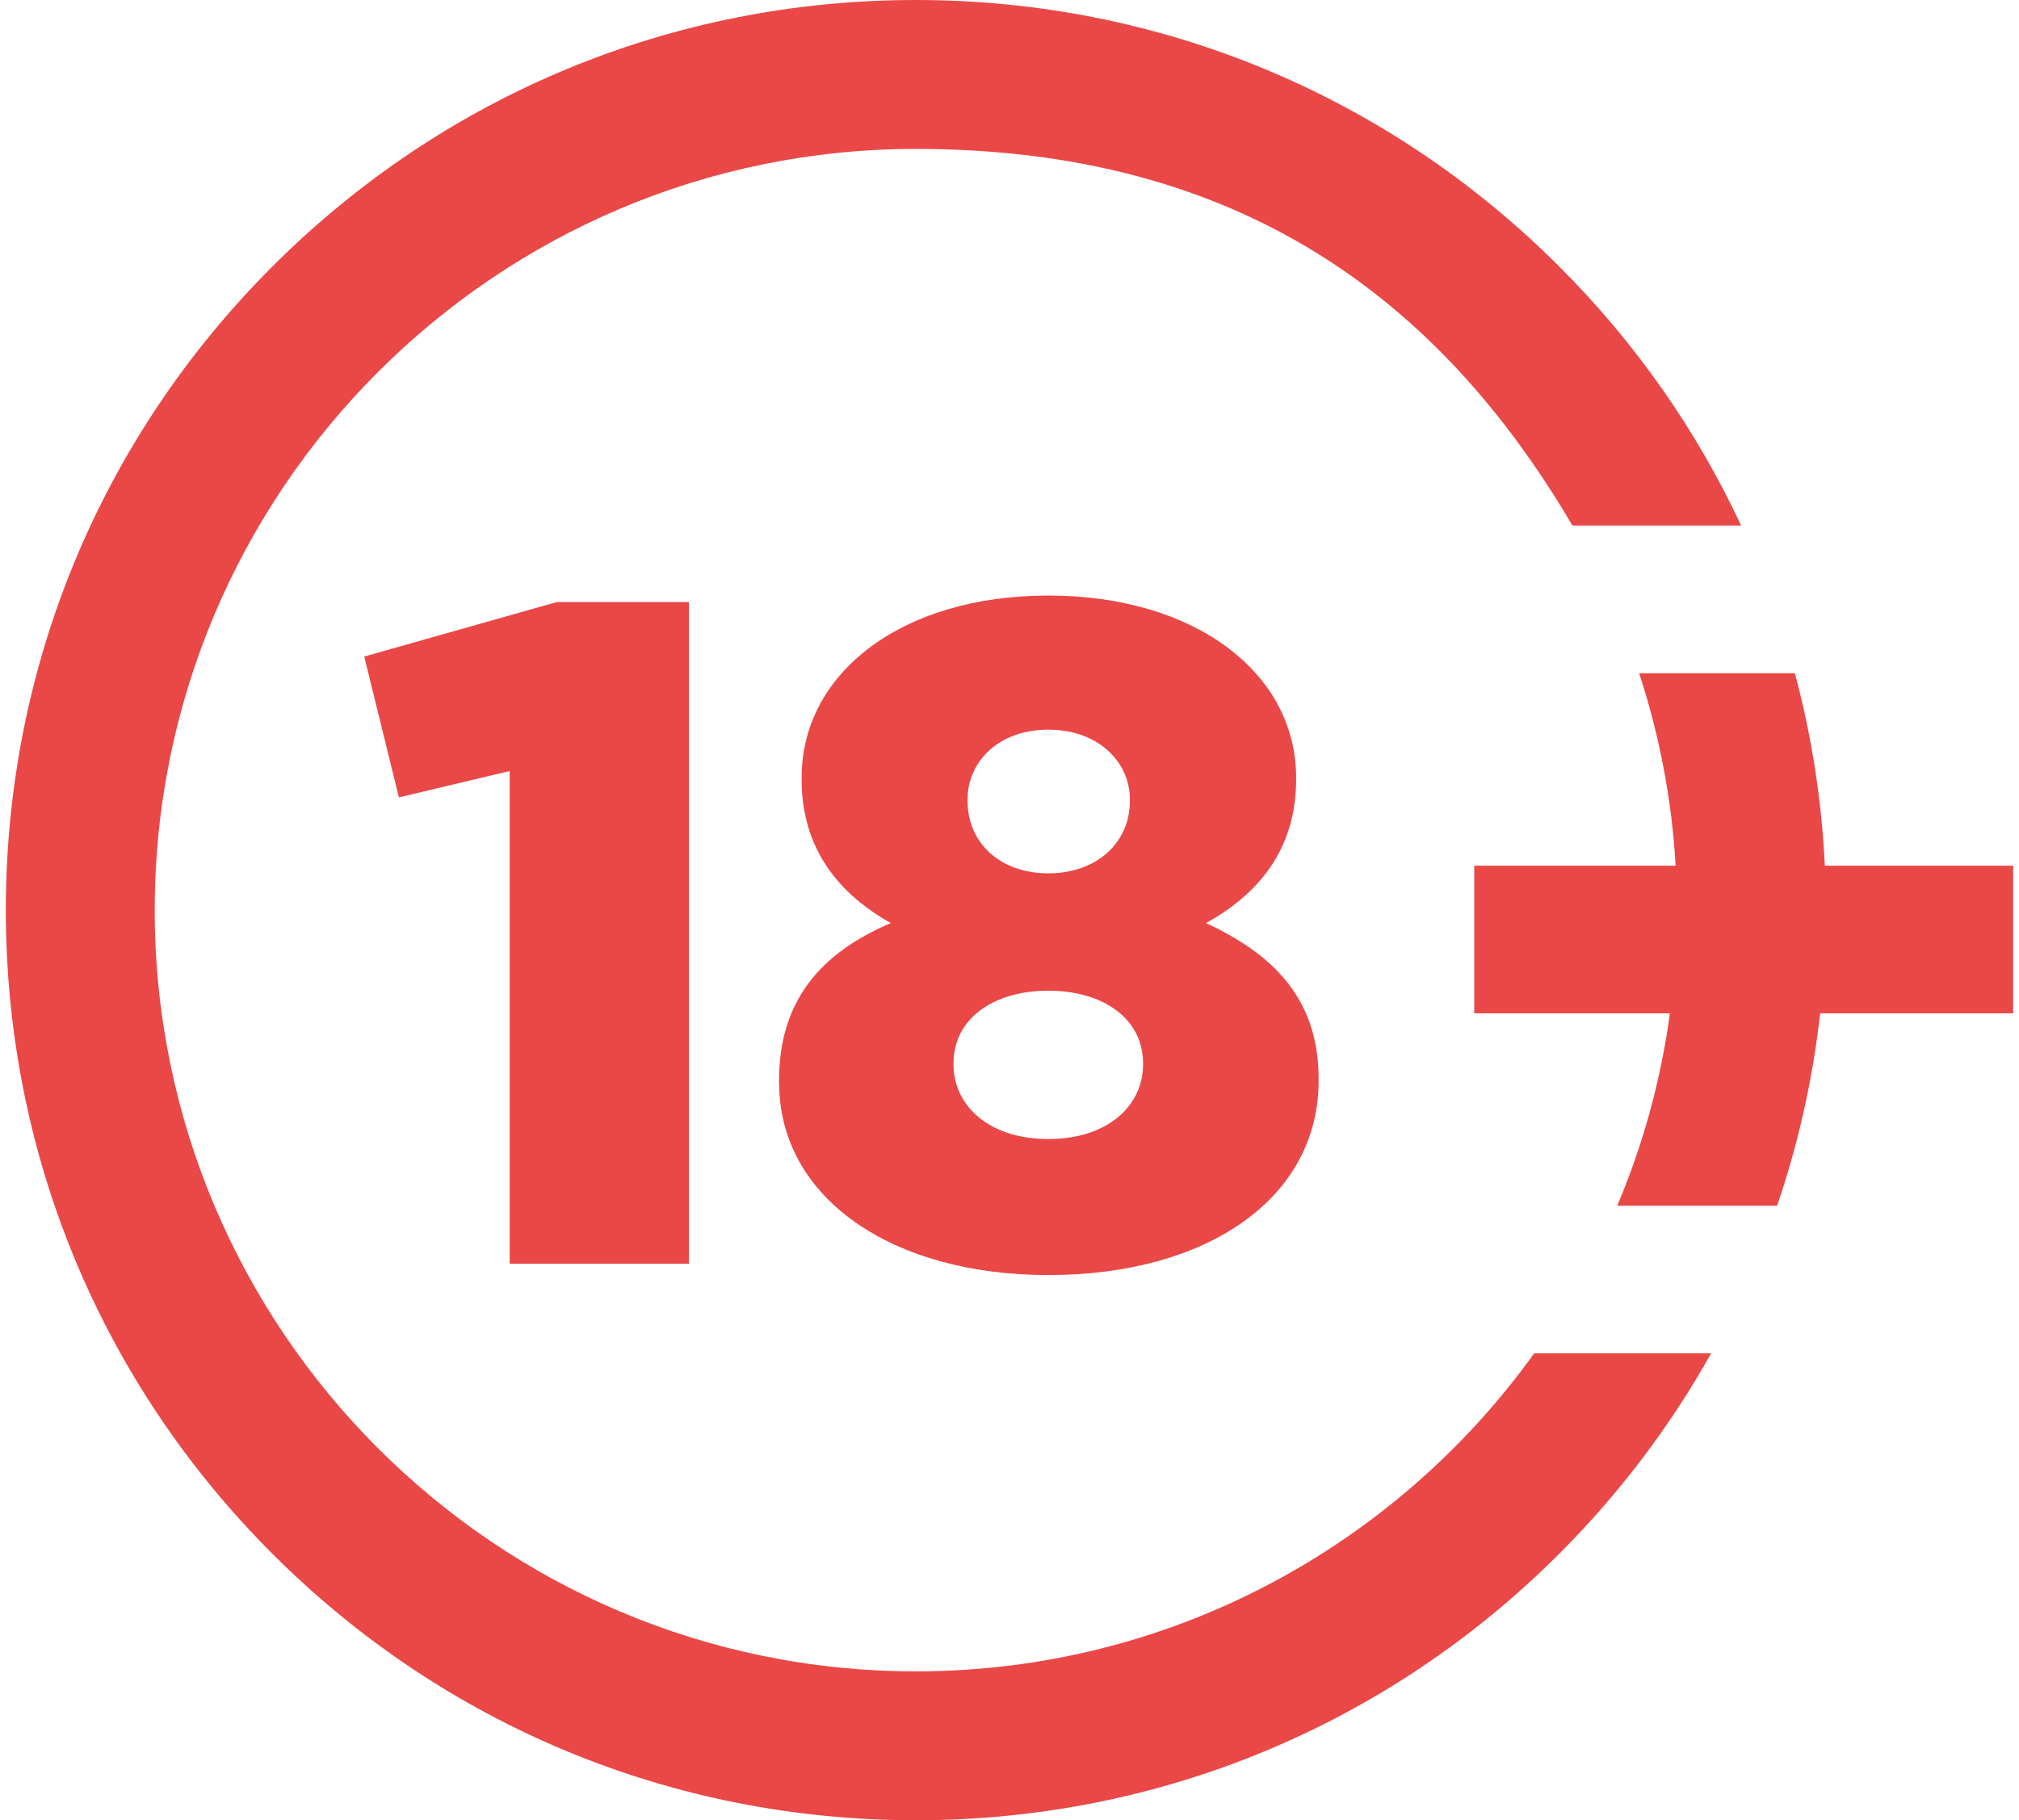
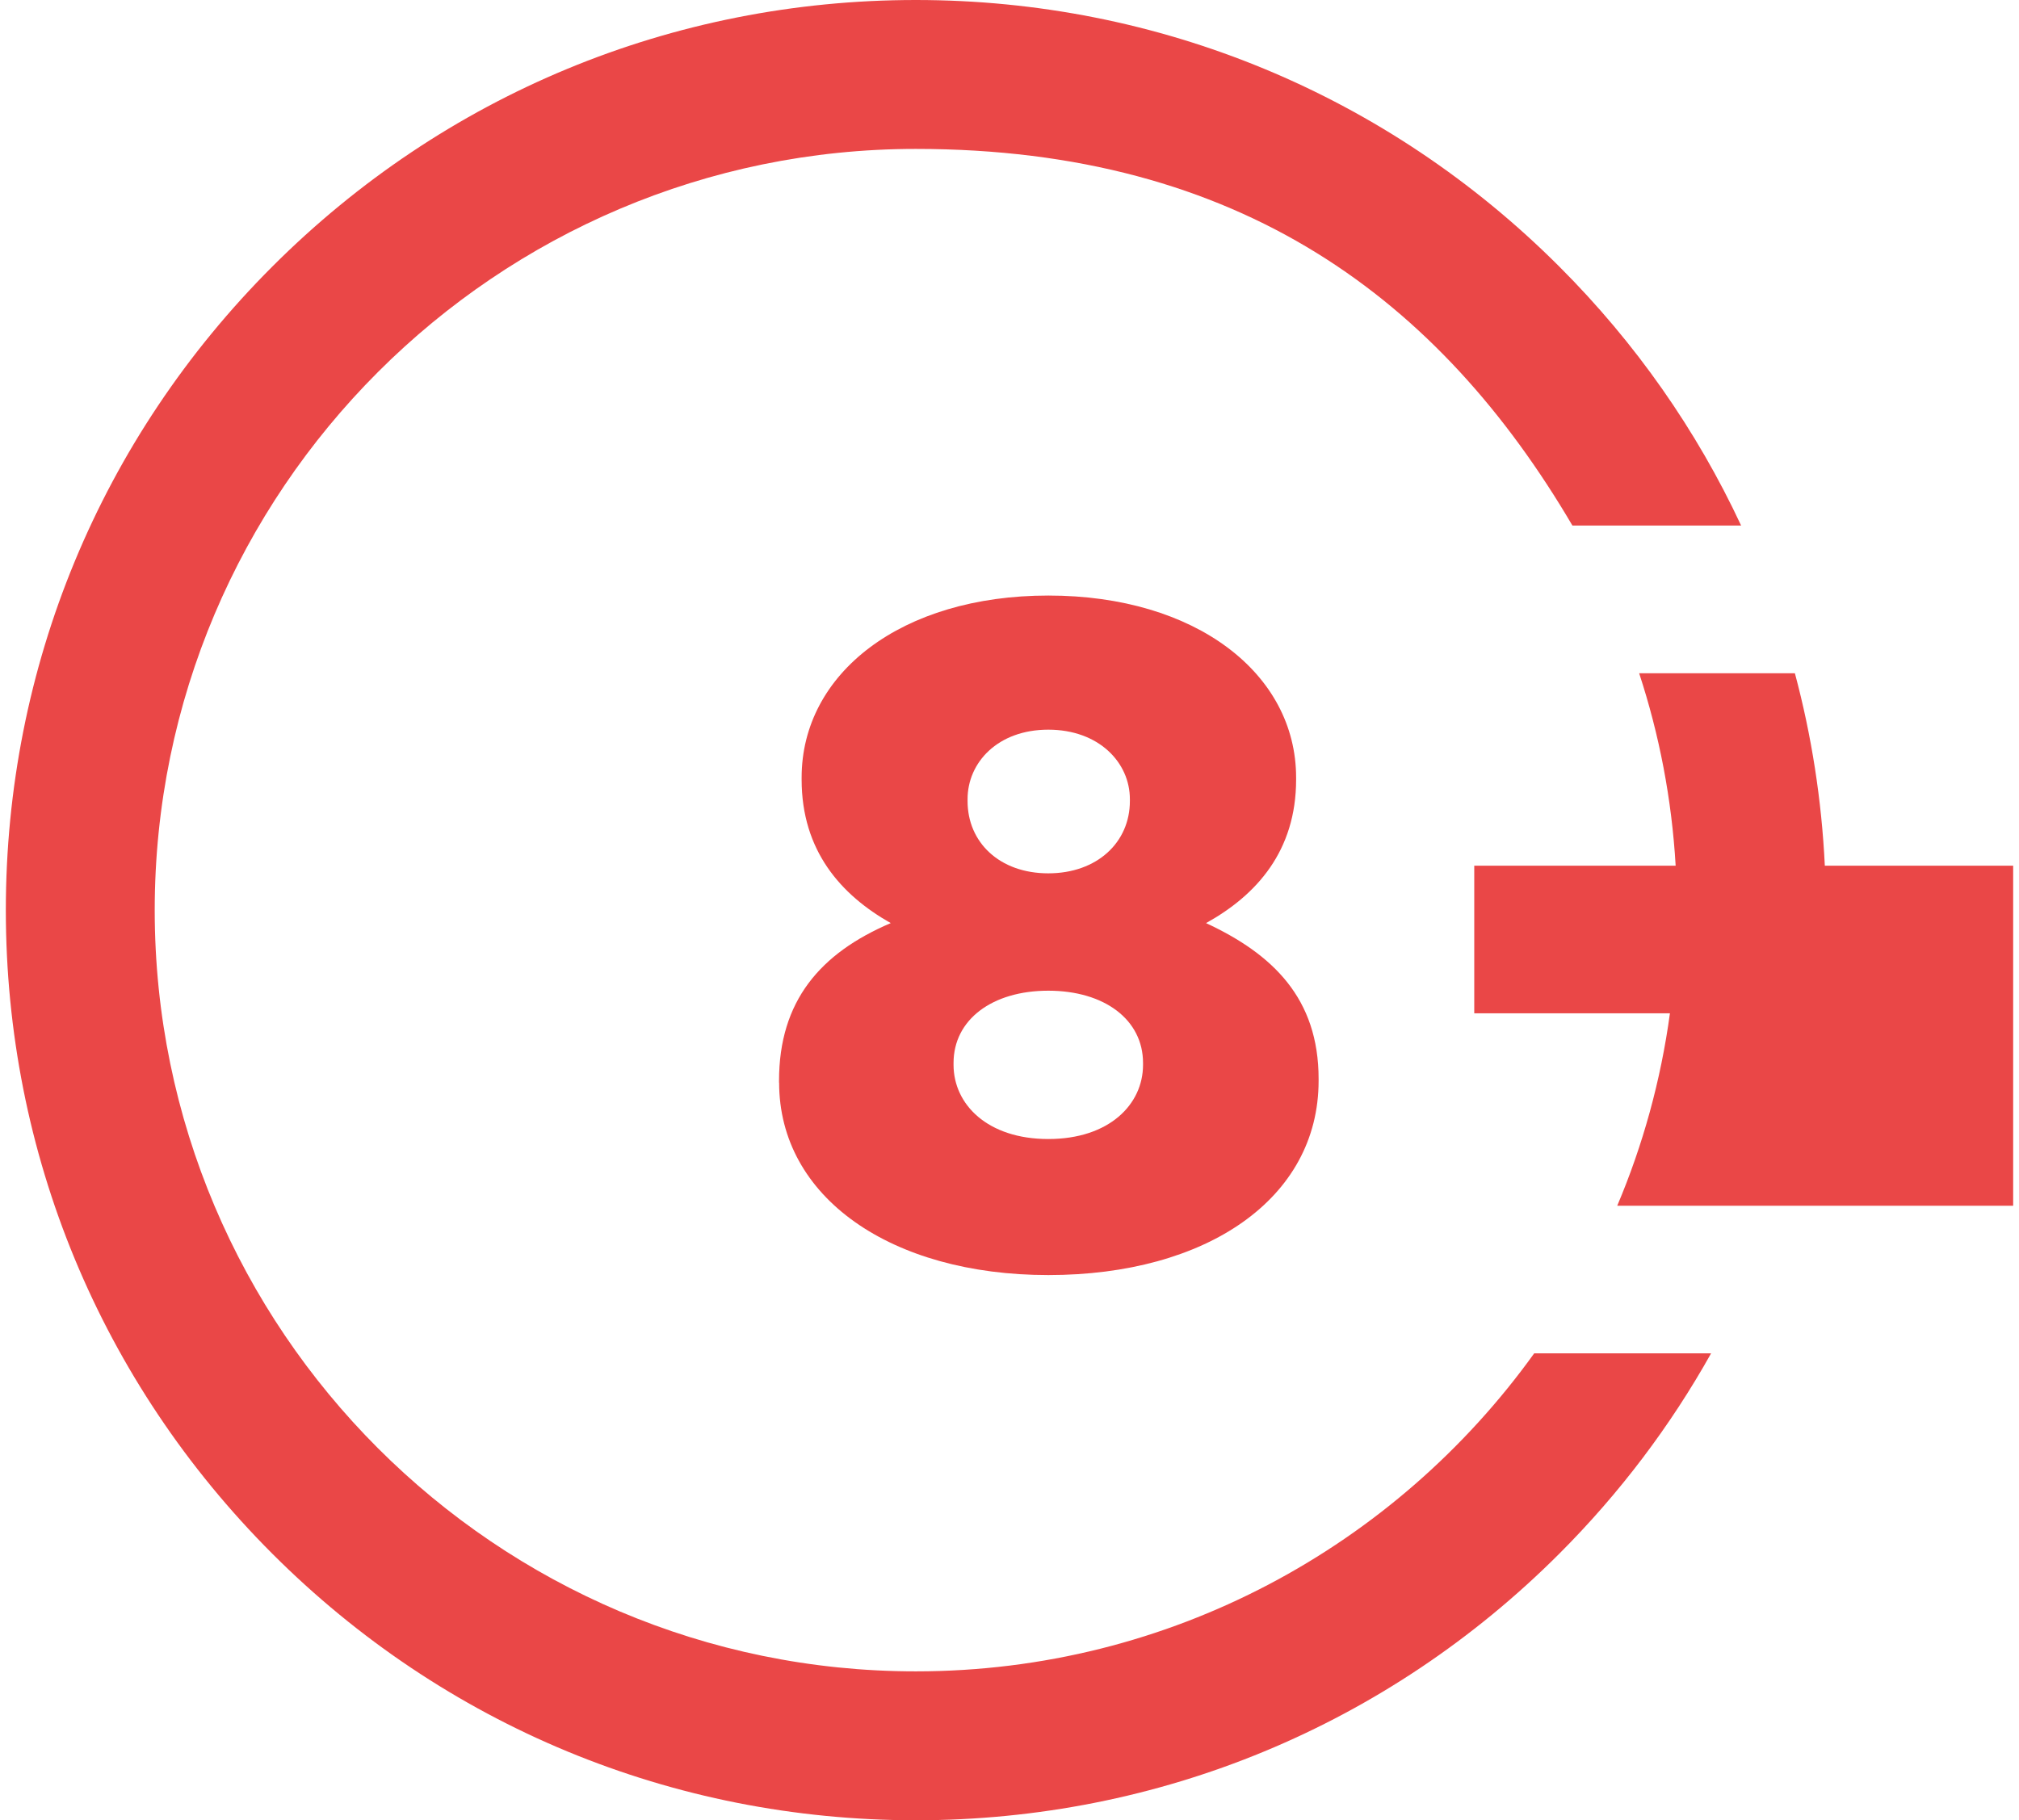
<svg xmlns="http://www.w3.org/2000/svg" width="173" height="156" viewBox="0 0 173 156" fill="none">
-   <path d="M43.672 66.08L34.181 68.335L31.209 56.267L47.69 51.602H59.026V108.303H43.672V66.08Z" fill="#EA4747" />
  <path d="M66.752 92.788V92.624C66.752 85.786 70.288 81.685 76.324 79.111C72.061 76.701 68.688 72.918 68.688 66.807V66.644C68.688 57.714 77.214 51.039 89.832 51.039C102.451 51.039 111.059 57.714 111.059 66.644V66.807C111.059 72.918 107.686 76.701 103.341 79.111C109.05 81.766 112.986 85.549 112.986 92.461V92.624C112.986 102.755 103.341 109.275 89.832 109.275C76.324 109.275 66.76 102.6 66.76 92.788H66.752ZM97.942 91.26V91.097C97.942 87.396 94.643 84.904 89.824 84.904C85.005 84.904 81.706 87.396 81.706 91.097V91.26C81.706 94.634 84.597 97.616 89.824 97.616C95.051 97.616 97.942 94.642 97.942 91.26ZM96.815 68.653V68.49C96.815 65.353 94.161 62.534 89.824 62.534C85.487 62.534 82.907 65.353 82.907 68.49V68.653C82.907 72.191 85.643 74.846 89.824 74.846C94.006 74.846 96.815 72.191 96.815 68.653Z" fill="#EA4747" />
  <path d="M78.472 143.238C42.512 143.238 13.257 113.973 13.257 78C13.257 42.027 42.512 12.762 78.472 12.762C106.322 12.762 123.399 25.744 134.735 45.042H149.191C145.393 36.896 140.158 29.388 133.608 22.844C118.883 8.113 99.298 0 78.472 0C57.645 0 38.061 8.113 23.335 22.844C8.61 37.574 0.5 57.166 0.5 78C0.5 98.834 8.61 118.426 23.335 133.156C38.061 147.887 57.645 156 78.472 156C99.298 156 118.883 147.887 133.608 133.156C138.786 127.977 143.139 122.2 146.618 115.983H131.46C119.61 132.478 100.278 143.238 78.472 143.238Z" fill="#EA4747" />
-   <path d="M172.5 74.193H156.362C156.092 68.564 155.226 63.032 153.797 57.697H140.452C142.175 62.943 143.245 68.466 143.58 74.193H126.323V86.84H143.09C142.306 92.608 140.77 98.147 138.573 103.336H152.27C154.091 98.025 155.324 92.494 155.961 86.84H172.5V74.193Z" fill="#EA4747" />
+   <path d="M172.5 74.193H156.362C156.092 68.564 155.226 63.032 153.797 57.697H140.452C142.175 62.943 143.245 68.466 143.58 74.193H126.323V86.84H143.09C142.306 92.608 140.77 98.147 138.573 103.336H152.27H172.5V74.193Z" fill="#EA4747" />
</svg>